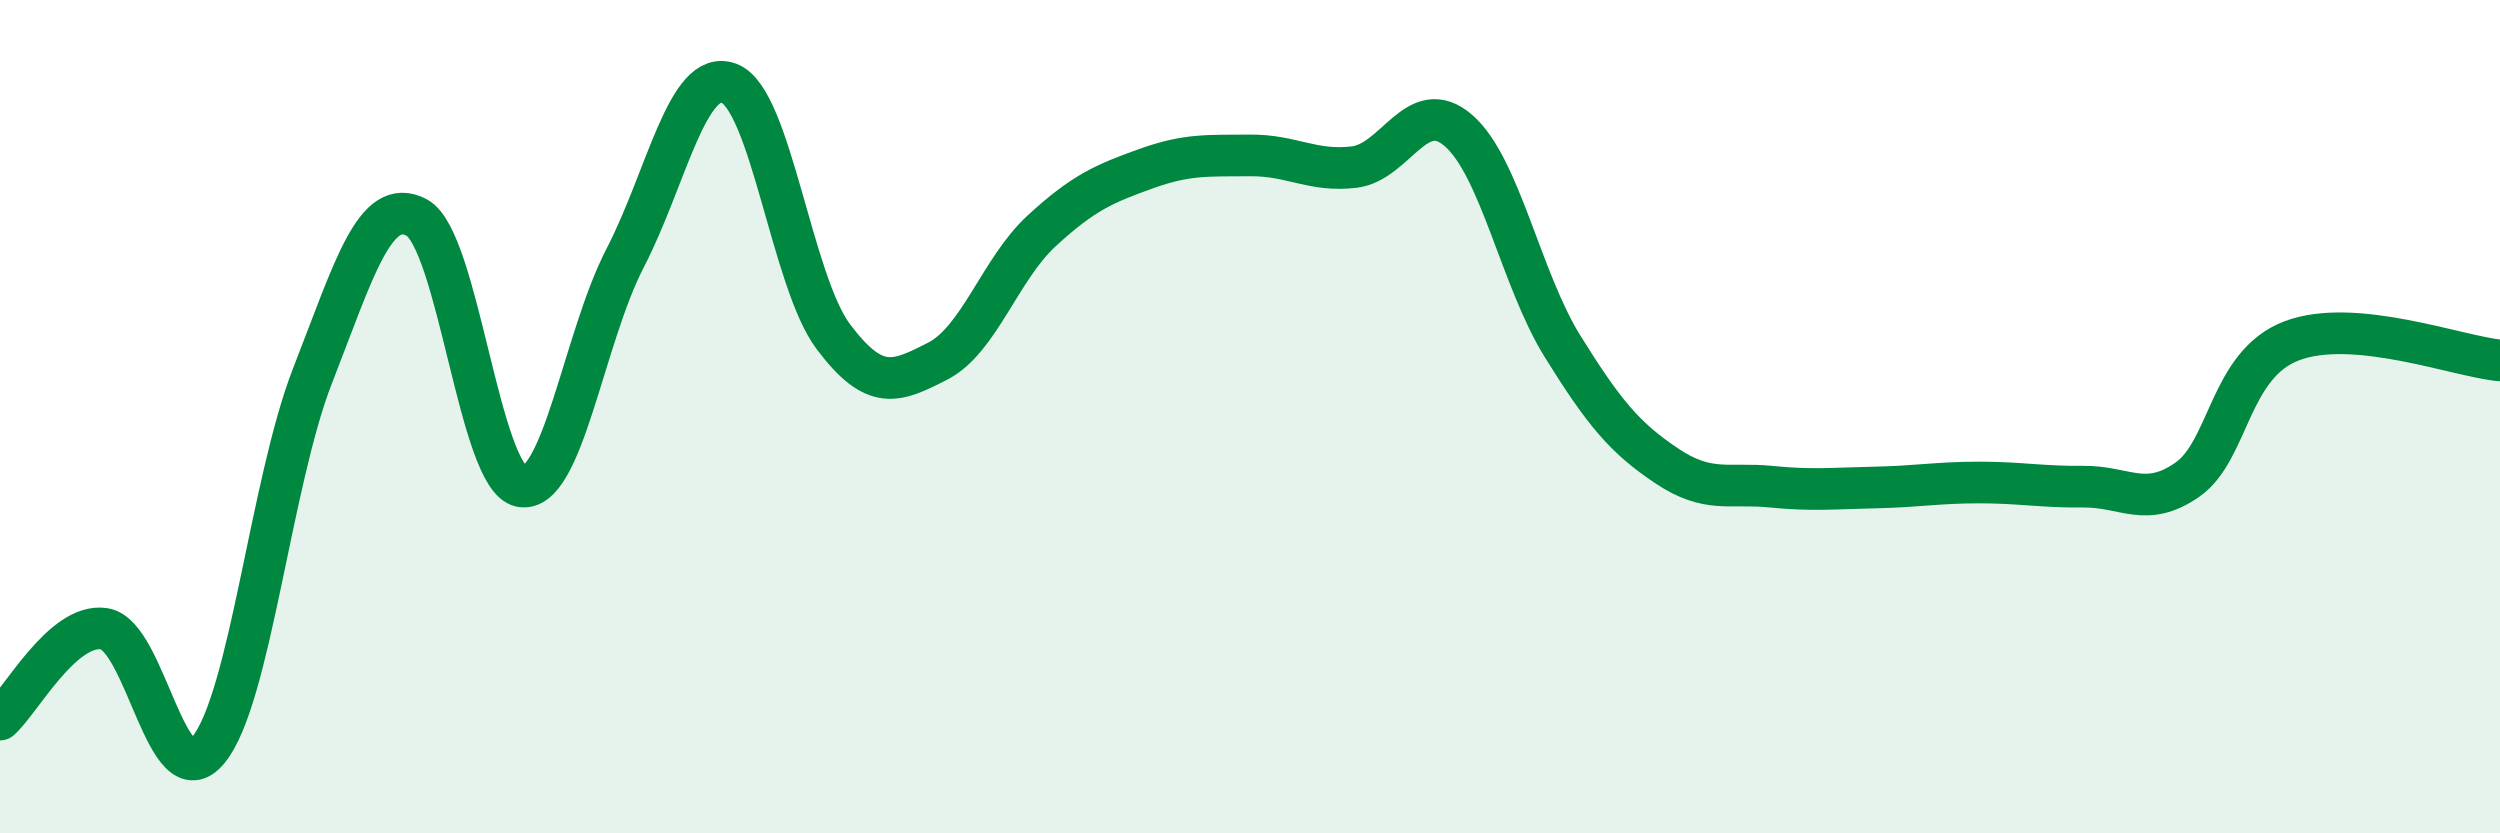
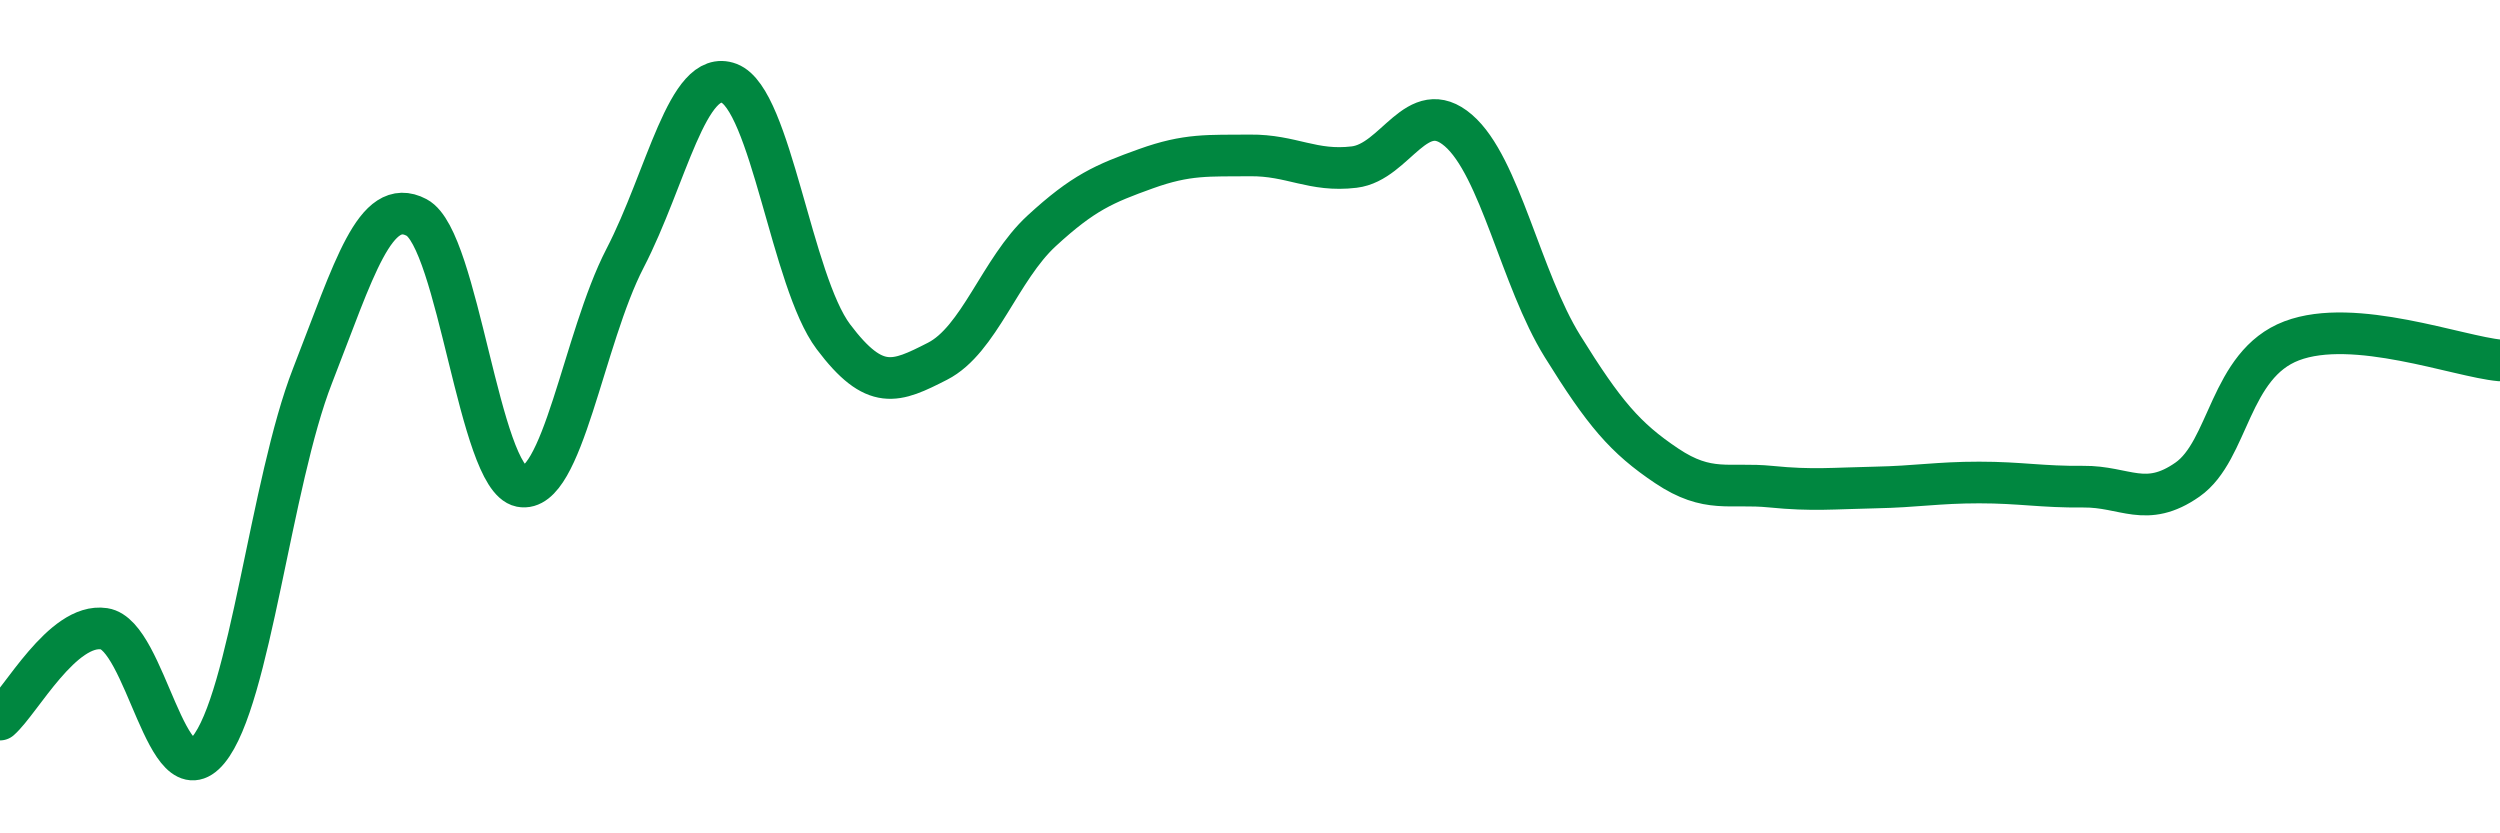
<svg xmlns="http://www.w3.org/2000/svg" width="60" height="20" viewBox="0 0 60 20">
-   <path d="M 0,17.27 C 0.5,16.83 1.5,14.94 2.5,15.09 C 3.5,15.24 4,19.21 5,18 C 6,16.79 6.5,11.58 7.5,9.02 C 8.5,6.46 9,4.69 10,5.22 C 11,5.75 11.5,11.47 12.5,11.67 C 13.5,11.87 14,8.13 15,6.2 C 16,4.27 16.5,1.62 17.5,2 C 18.5,2.38 19,6.75 20,8.08 C 21,9.41 21.5,9.18 22.5,8.67 C 23.5,8.16 24,6.46 25,5.54 C 26,4.62 26.5,4.41 27.5,4.05 C 28.5,3.69 29,3.74 30,3.73 C 31,3.72 31.5,4.13 32.5,4.01 C 33.5,3.89 34,2.27 35,3.13 C 36,3.99 36.5,6.7 37.5,8.31 C 38.5,9.92 39,10.51 40,11.18 C 41,11.85 41.5,11.58 42.5,11.68 C 43.5,11.78 44,11.72 45,11.7 C 46,11.68 46.5,11.58 47.5,11.58 C 48.5,11.58 49,11.69 50,11.68 C 51,11.67 51.5,12.21 52.5,11.51 C 53.5,10.81 53.5,8.75 55,8.18 C 56.5,7.61 59,8.56 60,8.65L60 20L0 20Z" fill="#008740" opacity="0.1" stroke-linecap="round" stroke-linejoin="round" />
  <path d="M 0,17.27 C 0.5,16.83 1.5,14.94 2.5,15.09 C 3.5,15.24 4,19.21 5,18 C 6,16.79 6.5,11.58 7.5,9.02 C 8.5,6.46 9,4.69 10,5.22 C 11,5.75 11.5,11.47 12.5,11.67 C 13.5,11.87 14,8.13 15,6.2 C 16,4.27 16.5,1.62 17.5,2 C 18.5,2.38 19,6.75 20,8.08 C 21,9.41 21.5,9.18 22.5,8.67 C 23.5,8.16 24,6.46 25,5.54 C 26,4.62 26.5,4.41 27.5,4.05 C 28.5,3.69 29,3.74 30,3.73 C 31,3.72 31.5,4.13 32.5,4.01 C 33.5,3.89 34,2.27 35,3.13 C 36,3.99 36.5,6.7 37.5,8.31 C 38.5,9.92 39,10.51 40,11.18 C 41,11.85 41.5,11.58 42.5,11.68 C 43.5,11.78 44,11.72 45,11.7 C 46,11.68 46.5,11.58 47.5,11.58 C 48.5,11.58 49,11.69 50,11.68 C 51,11.67 51.5,12.21 52.5,11.51 C 53.5,10.81 53.5,8.75 55,8.18 C 56.5,7.61 59,8.56 60,8.65" stroke="#008740" stroke-width="1" fill="none" stroke-linecap="round" stroke-linejoin="round" />
</svg>